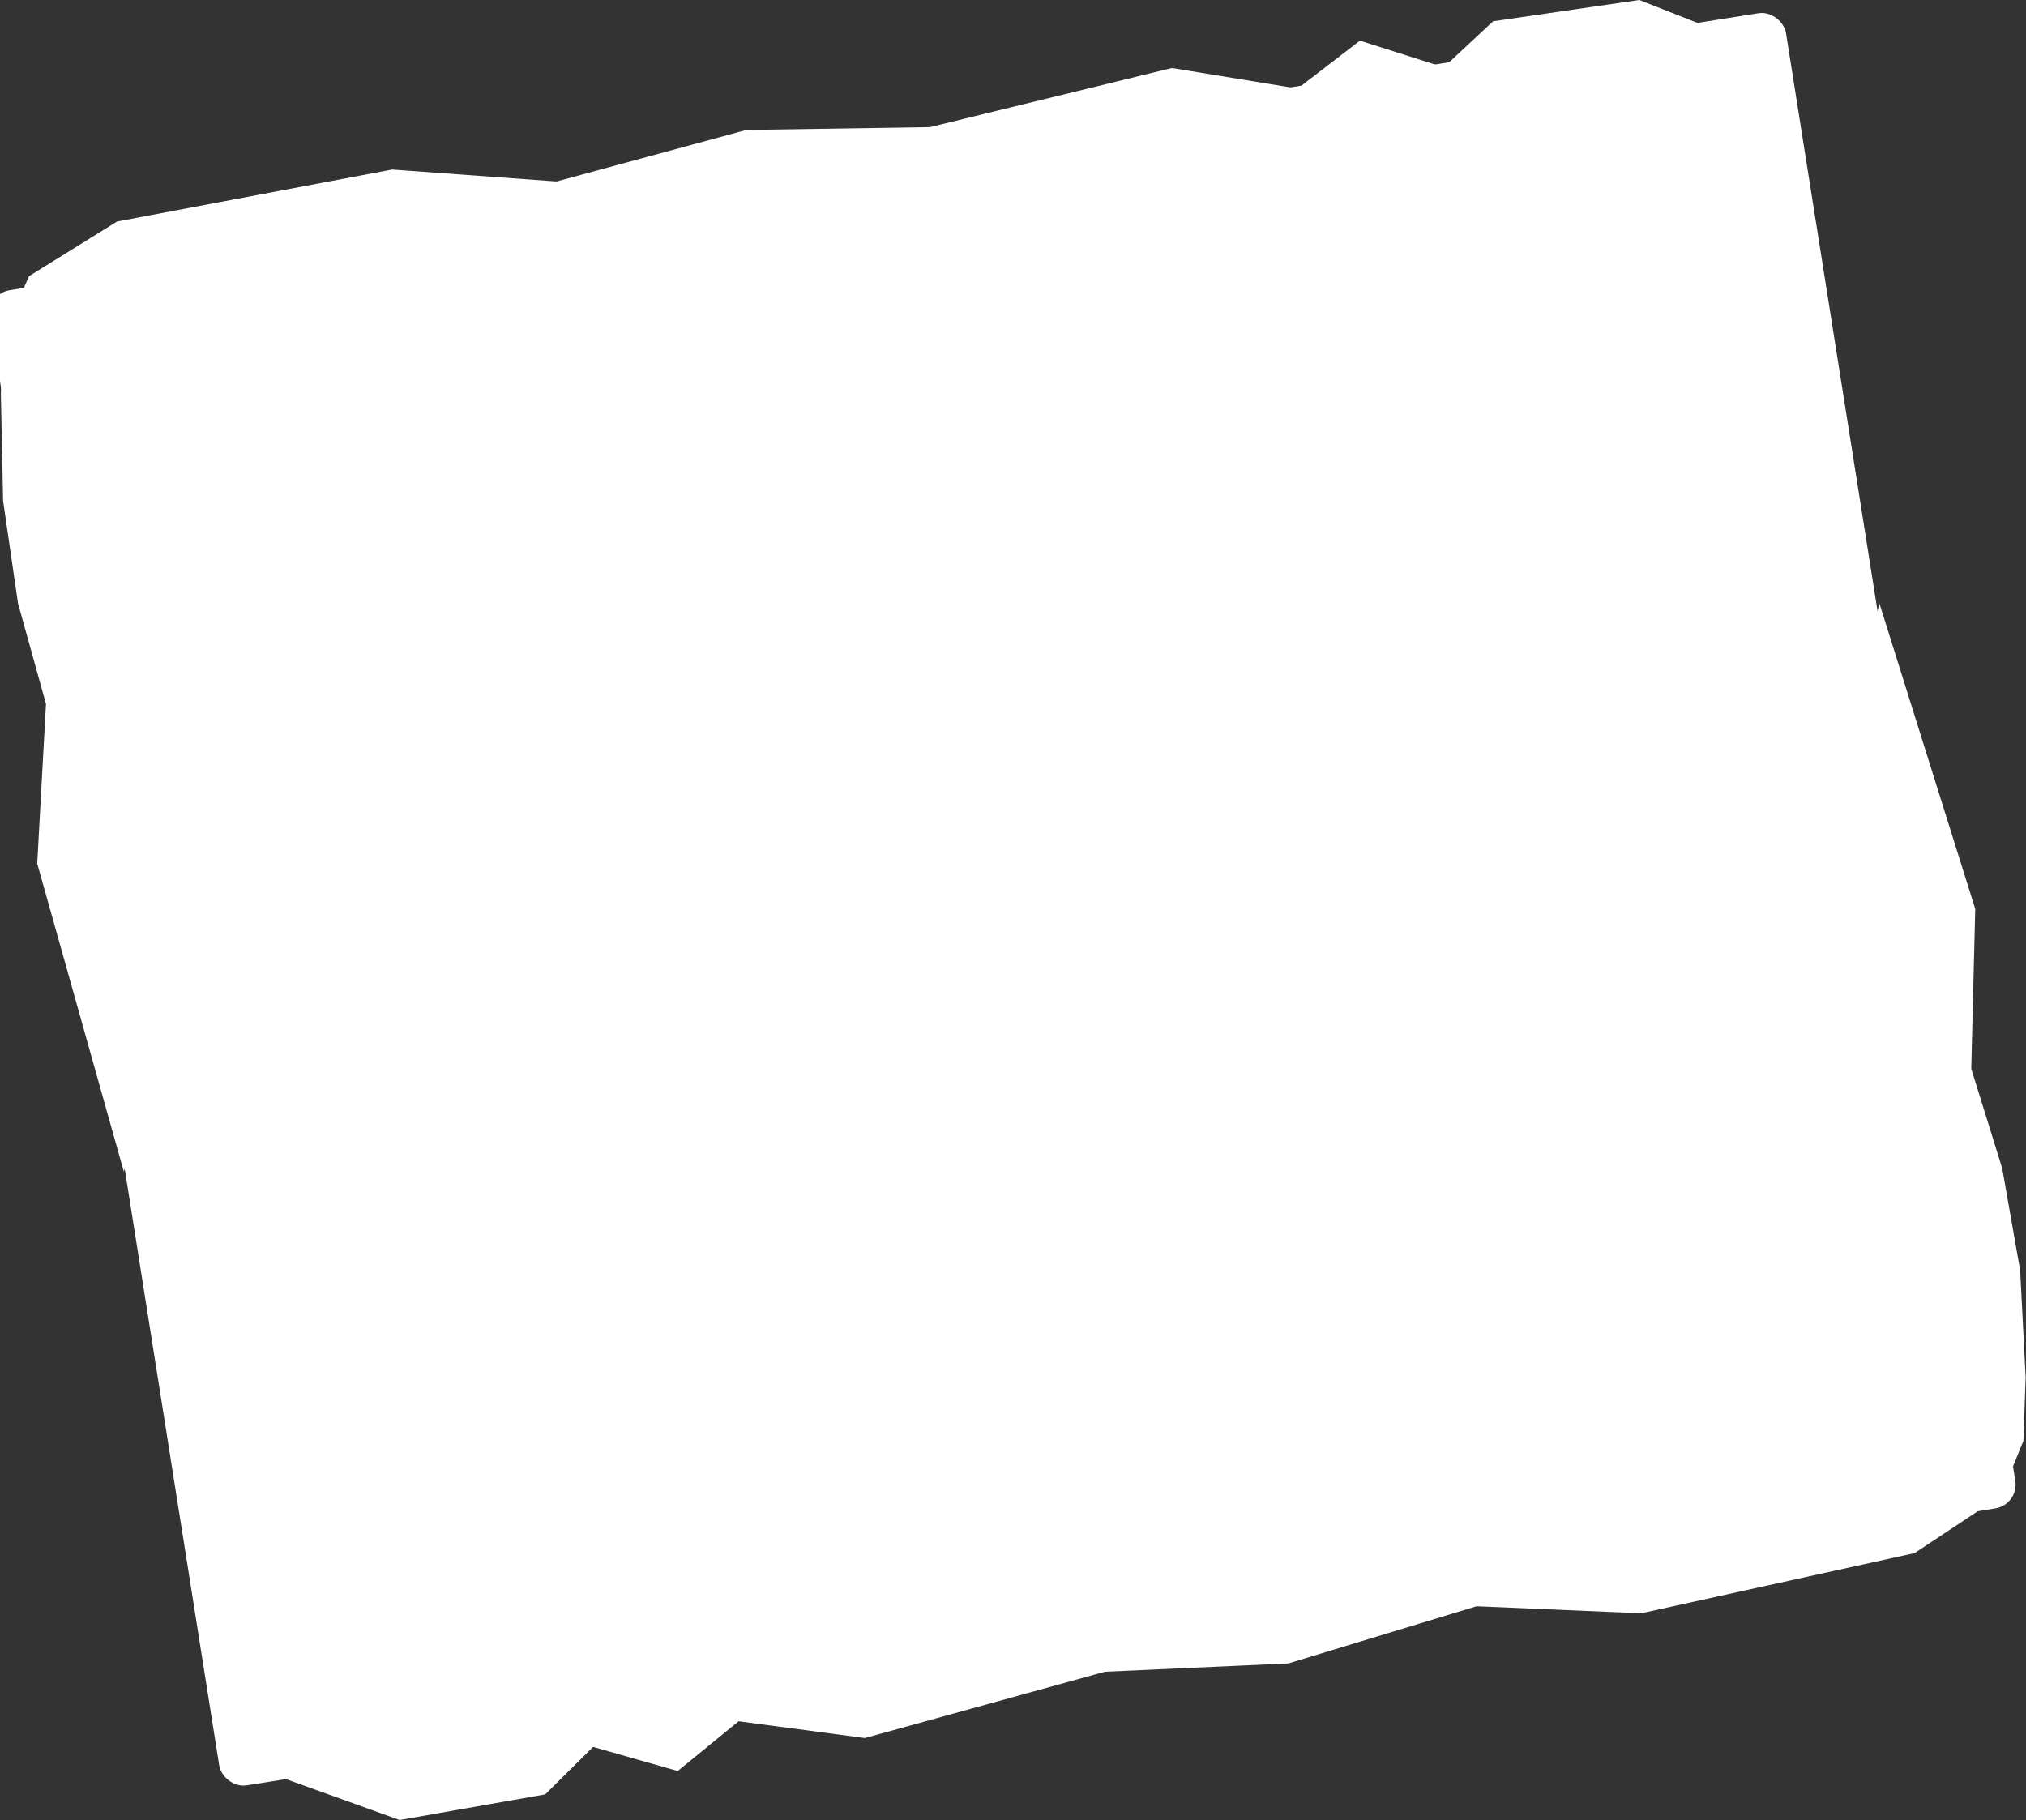
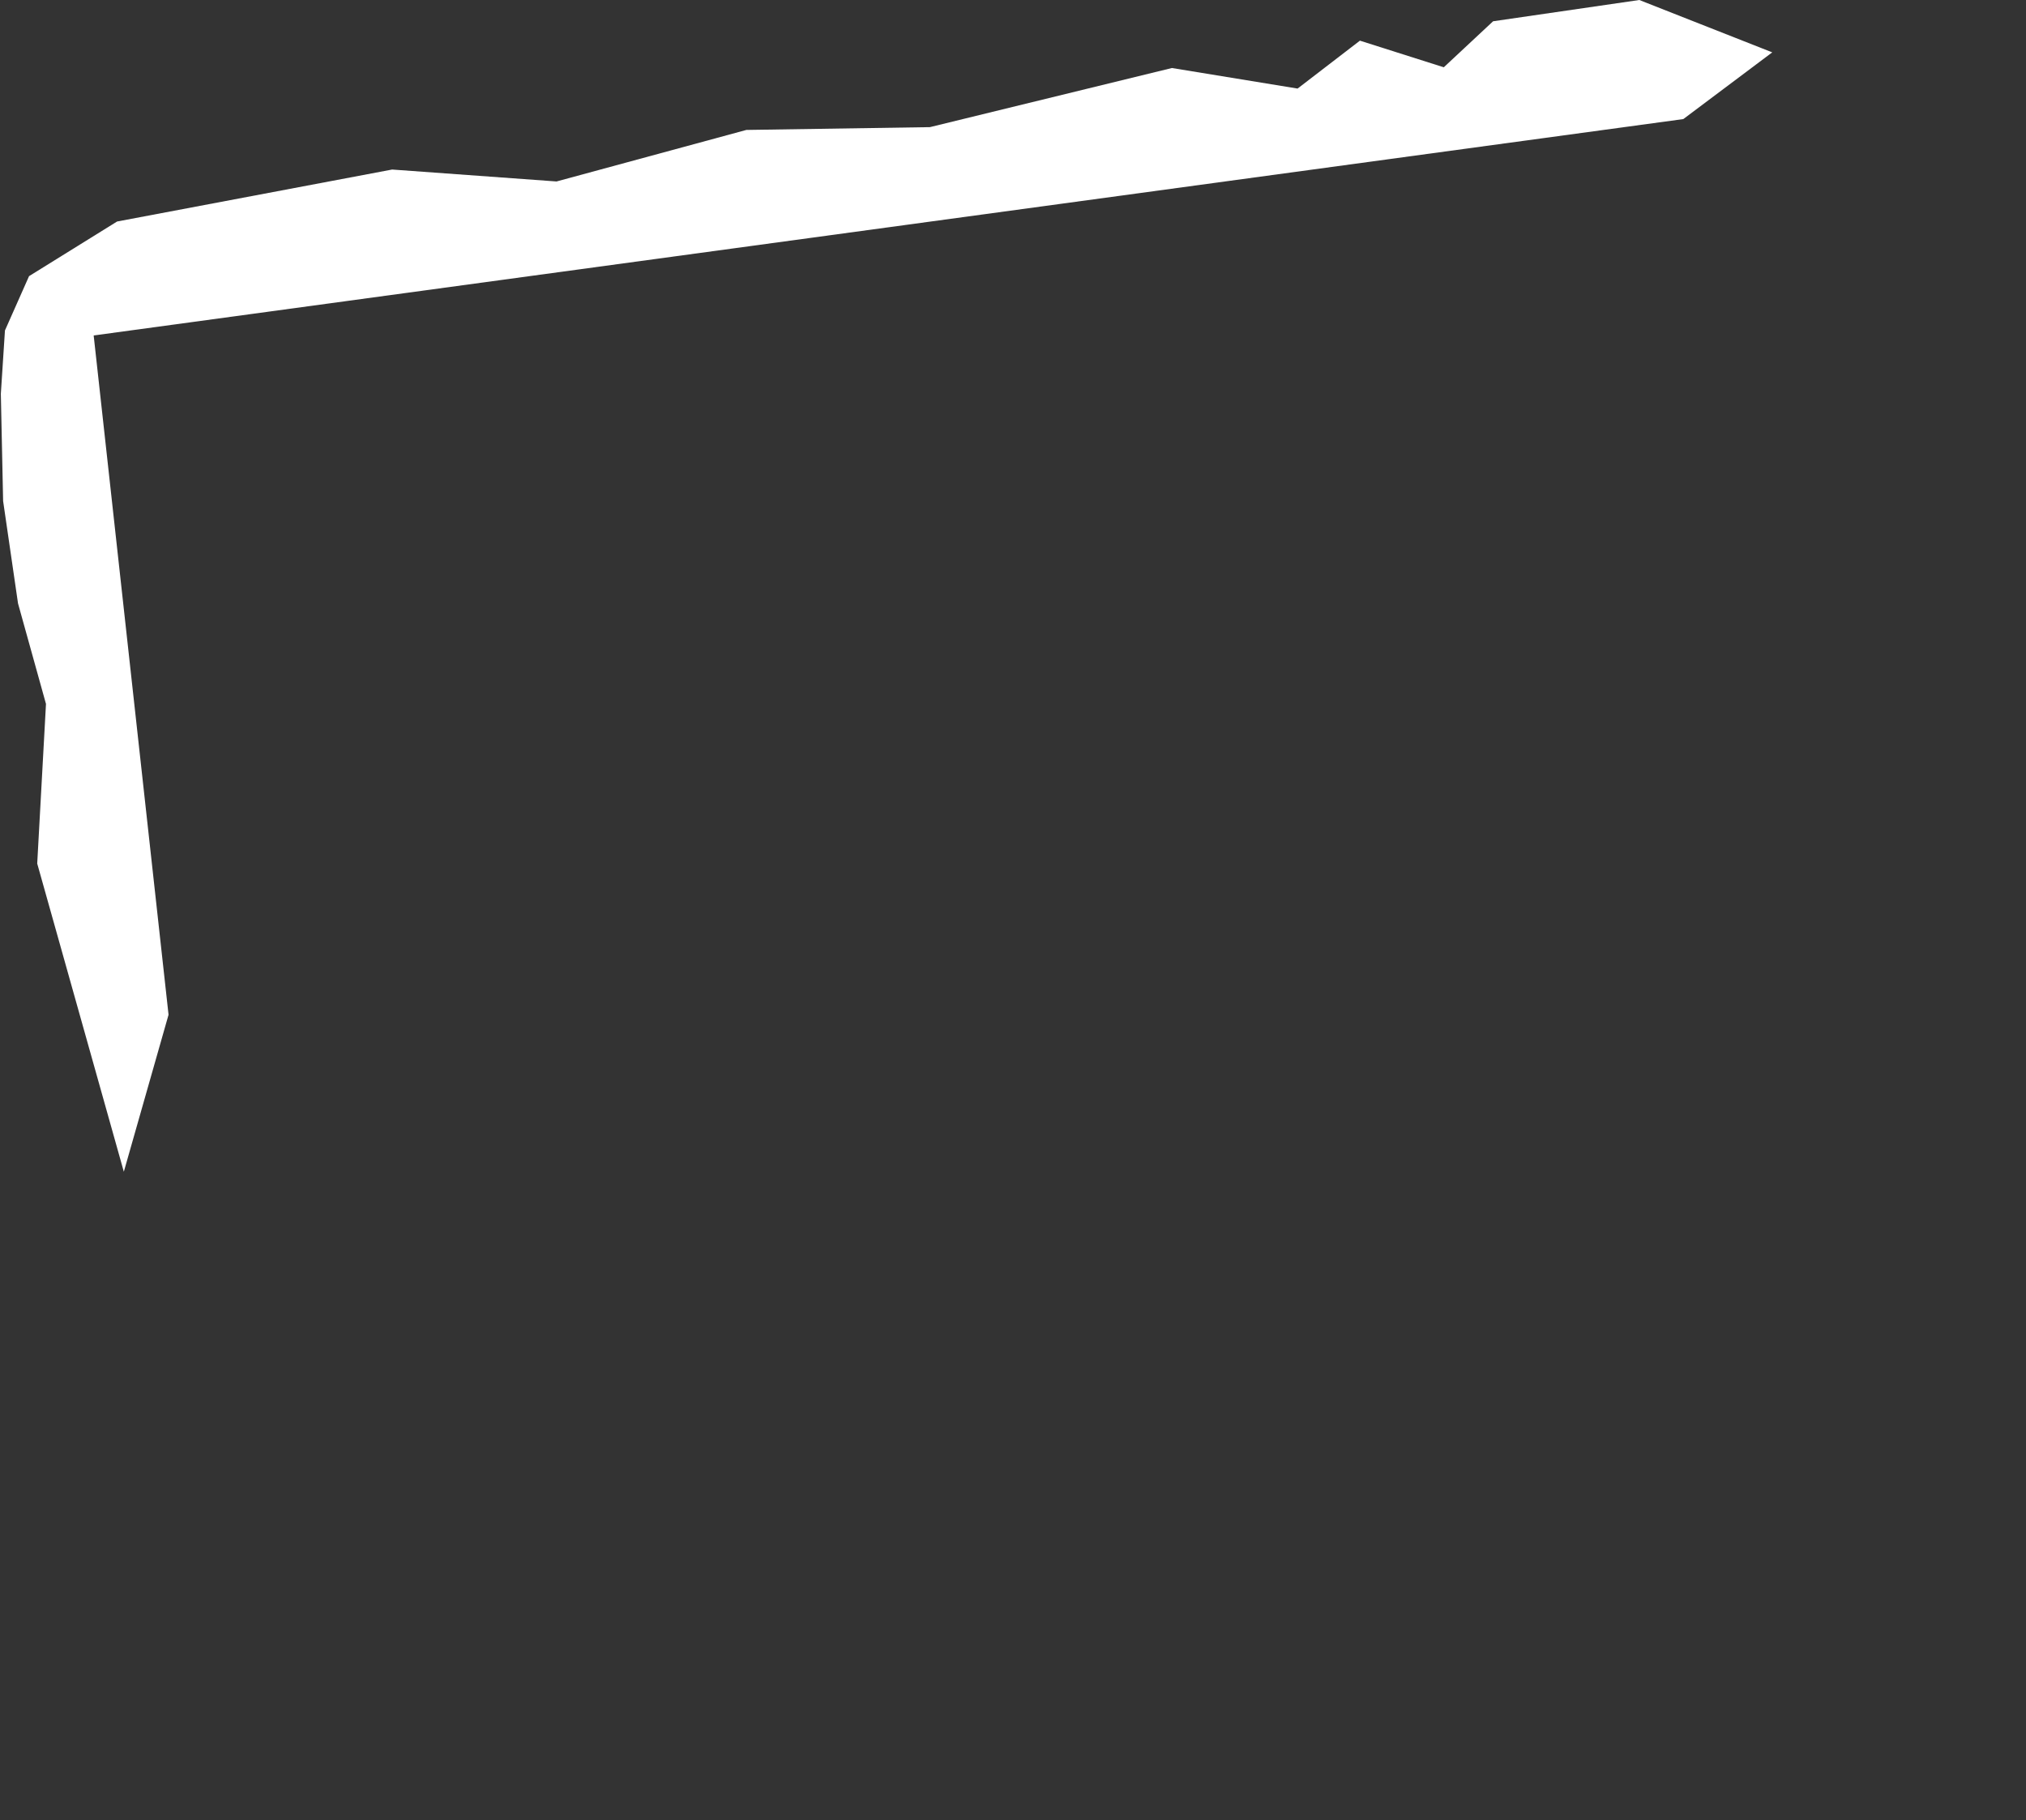
<svg xmlns="http://www.w3.org/2000/svg" width="1683" height="1512" viewBox="0 0 1683 1512" fill="none">
  <rect x="0" y="0" width="1683" height="1512" fill="#333333" stroke="none" />
-   <rect x="-5.797" y="248.344" width="1500.64" height="1247.61" rx="15" transform="rotate(-9 -5.797 248.344)" fill="white" stroke="white" stroke-width="10" />
  <path d="M1361.77 -0L1472.21 43.5L1398.32 98.931L77.816 278.697L140.009 843.022L102.869 973.435L30.918 717.416L38.197 584.803L14.972 501.308L2.591 416.234L0.701 327.152L4.117 274.53L24.131 229.421L97.262 184.028L325.758 140.845L462.31 150.758L619.985 107.954L772.474 105.619L973.527 56.502L1077.9 73.581L1129.69 33.775L1199.36 55.904L1240.31 17.676L1361.77 -0Z" fill="white" />
-   <path d="M332.019 1512L220.337 1471.82L292.532 1414.21L1607.07 1195.05L1528.04 632.838L1561.27 501.373L1640.84 755.127L1637.53 887.899L1663.24 970.662L1678.15 1055.33L1682.71 1144.31L1680.86 1197.01L1662.21 1242.7L1590.47 1290.26L1363.36 1340.25L1226.57 1334.43L1070.25 1381.92L917.899 1388.81L718.403 1443.92L613.568 1429.97L562.986 1471.3L492.688 1451.27L452.899 1490.7L332.019 1512Z" fill="white" />
</svg>